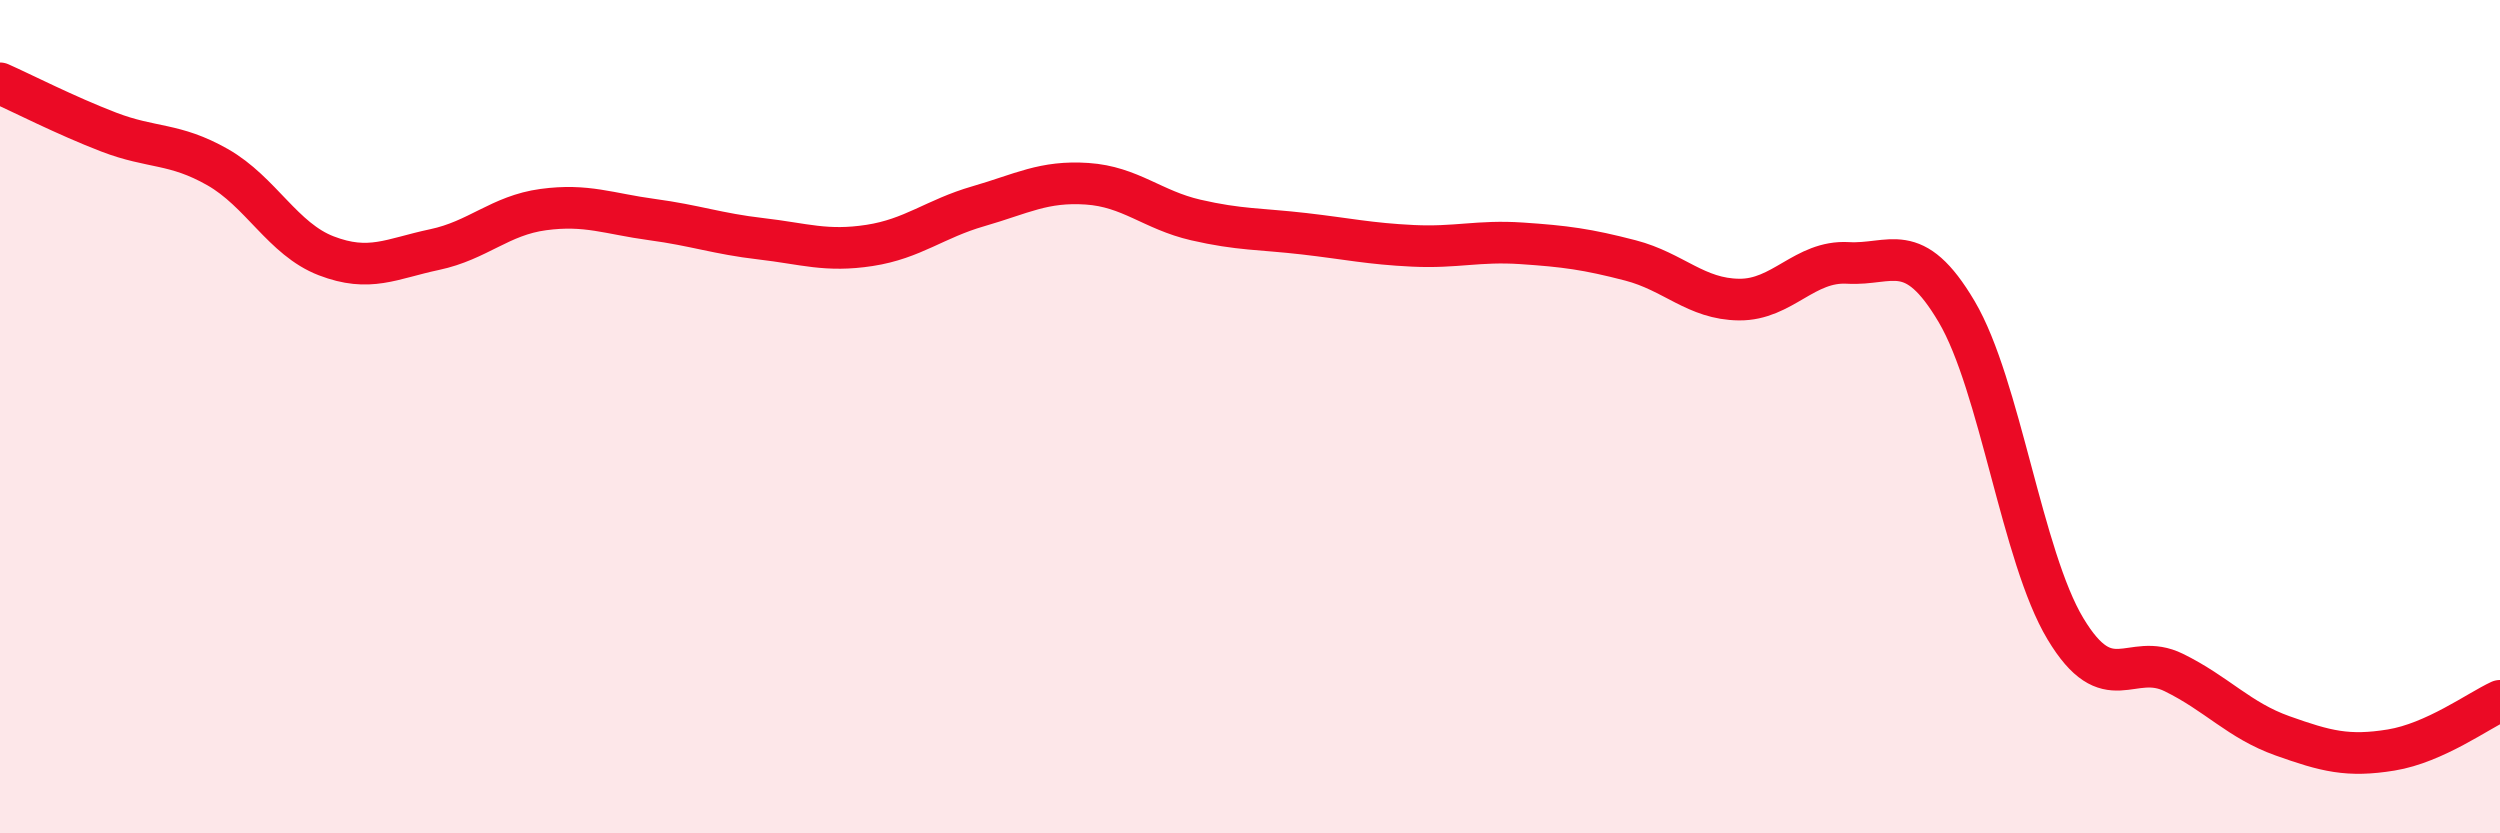
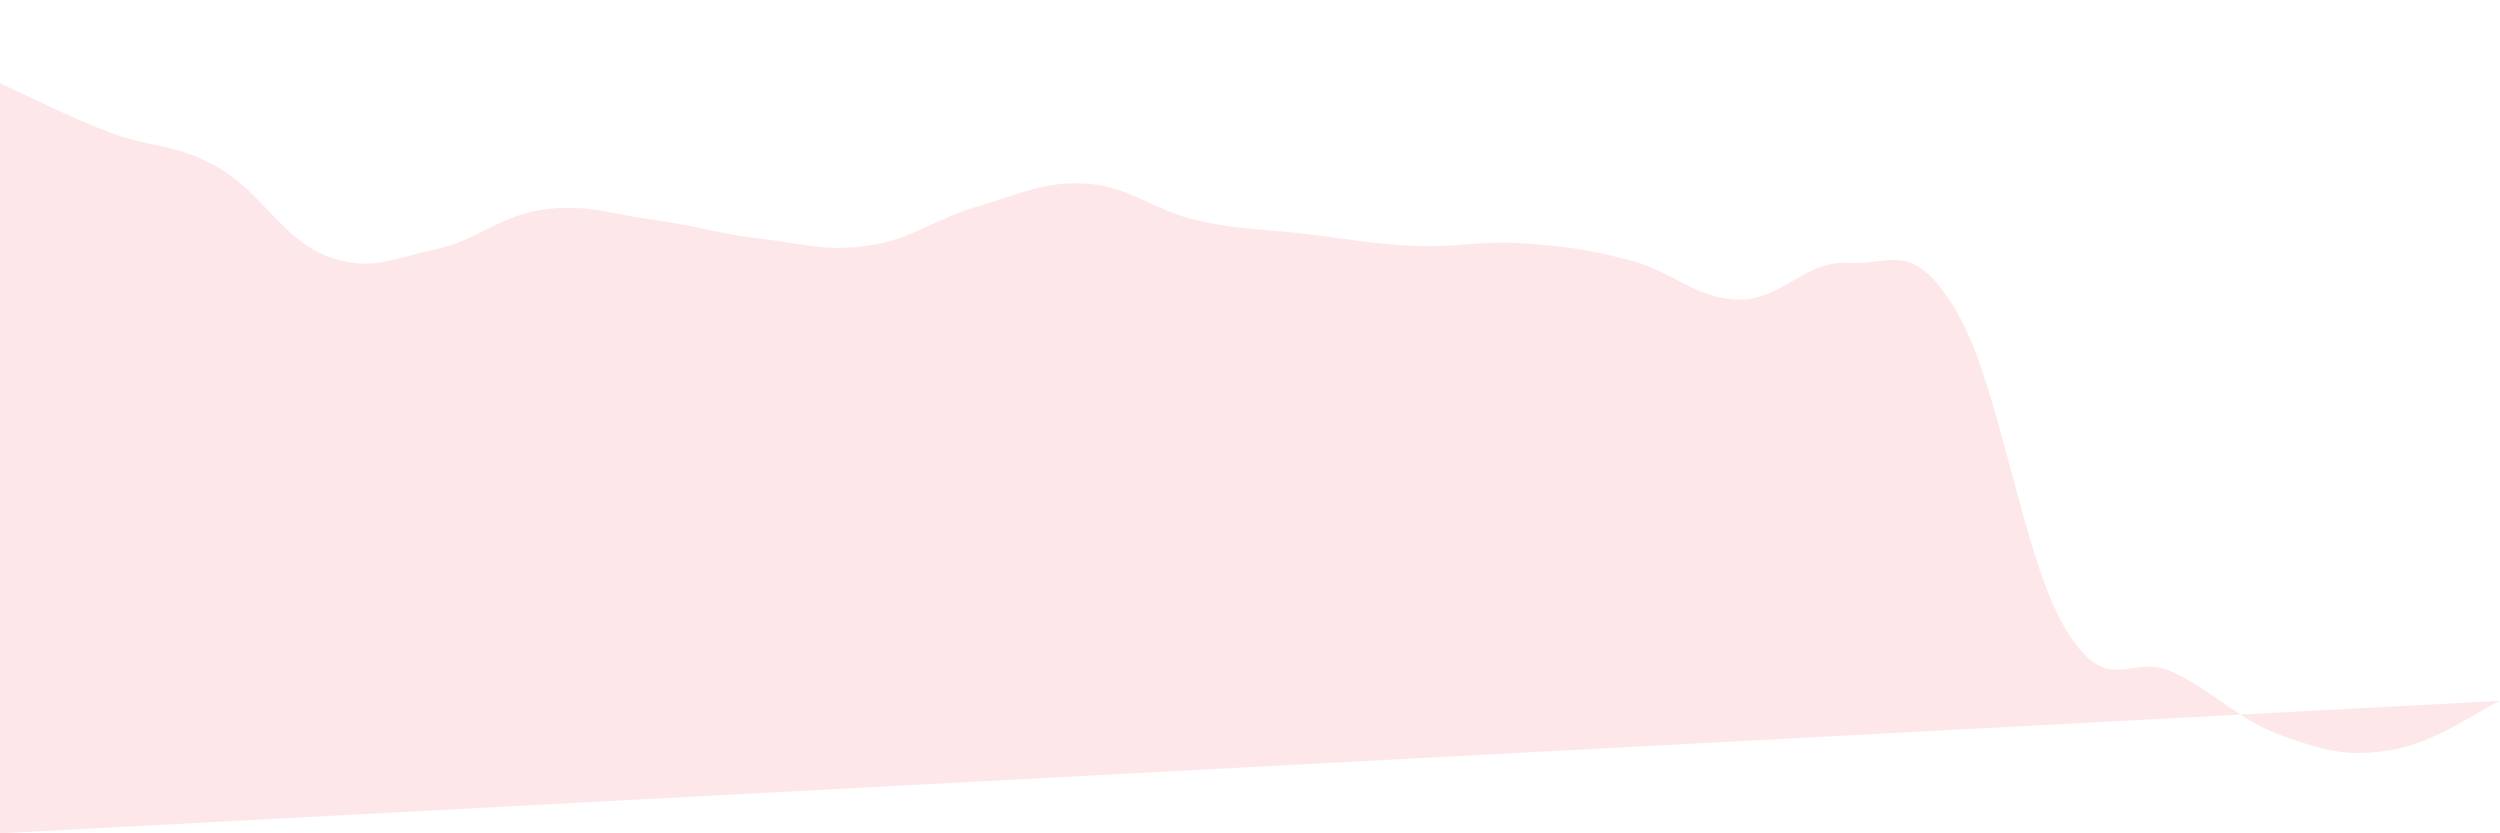
<svg xmlns="http://www.w3.org/2000/svg" width="60" height="20" viewBox="0 0 60 20">
-   <path d="M 0,2 C 0.52,2.23 1.57,2.77 2.61,3.17 C 3.65,3.57 4.18,3.42 5.22,4.01 C 6.26,4.6 6.79,5.74 7.83,6.14 C 8.87,6.54 9.39,6.21 10.43,5.99 C 11.47,5.77 12,5.17 13.04,5.03 C 14.08,4.89 14.61,5.13 15.65,5.27 C 16.69,5.41 17.22,5.61 18.26,5.73 C 19.3,5.85 19.83,6.05 20.87,5.89 C 21.91,5.73 22.44,5.25 23.48,4.95 C 24.52,4.65 25.05,4.34 26.09,4.41 C 27.13,4.48 27.66,5.04 28.7,5.28 C 29.74,5.52 30.26,5.49 31.3,5.61 C 32.34,5.73 32.87,5.85 33.91,5.9 C 34.95,5.95 35.48,5.77 36.52,5.84 C 37.56,5.91 38.09,5.98 39.13,6.25 C 40.17,6.52 40.7,7.18 41.74,7.19 C 42.78,7.2 43.31,6.25 44.35,6.31 C 45.39,6.37 45.92,5.72 46.96,7.48 C 48,9.24 48.53,13.36 49.57,15.09 C 50.61,16.82 51.13,15.63 52.17,16.14 C 53.21,16.65 53.74,17.29 54.78,17.66 C 55.82,18.03 56.35,18.17 57.39,18 C 58.43,17.83 59.48,17.06 60,16.82L60 20L0 20Z" fill="#EB0A25" opacity="0.1" stroke-linecap="round" stroke-linejoin="round" />
-   <path d="M 0,2 C 0.52,2.23 1.57,2.77 2.61,3.17 C 3.65,3.57 4.18,3.42 5.22,4.01 C 6.26,4.6 6.79,5.74 7.83,6.14 C 8.87,6.54 9.39,6.21 10.43,5.99 C 11.47,5.77 12,5.17 13.04,5.03 C 14.08,4.89 14.61,5.13 15.65,5.27 C 16.69,5.41 17.22,5.61 18.26,5.73 C 19.3,5.85 19.83,6.05 20.87,5.89 C 21.91,5.73 22.44,5.25 23.48,4.95 C 24.52,4.65 25.05,4.34 26.09,4.41 C 27.13,4.48 27.66,5.04 28.7,5.28 C 29.74,5.52 30.26,5.49 31.3,5.61 C 32.34,5.73 32.87,5.85 33.91,5.9 C 34.95,5.95 35.48,5.77 36.52,5.84 C 37.56,5.91 38.09,5.98 39.13,6.25 C 40.17,6.52 40.7,7.18 41.74,7.19 C 42.78,7.2 43.31,6.25 44.35,6.31 C 45.39,6.37 45.92,5.72 46.96,7.48 C 48,9.24 48.53,13.36 49.57,15.09 C 50.61,16.82 51.13,15.63 52.17,16.14 C 53.21,16.65 53.74,17.29 54.78,17.66 C 55.82,18.03 56.35,18.17 57.39,18 C 58.43,17.83 59.48,17.06 60,16.82" stroke="#EB0A25" stroke-width="1" fill="none" stroke-linecap="round" stroke-linejoin="round" />
+   <path d="M 0,2 C 0.52,2.23 1.57,2.77 2.61,3.17 C 3.65,3.57 4.18,3.42 5.22,4.01 C 6.26,4.6 6.79,5.74 7.83,6.14 C 8.87,6.54 9.39,6.21 10.43,5.99 C 11.47,5.77 12,5.17 13.04,5.03 C 14.08,4.89 14.61,5.13 15.65,5.27 C 16.69,5.41 17.22,5.61 18.26,5.73 C 19.3,5.85 19.83,6.05 20.87,5.89 C 21.91,5.73 22.44,5.25 23.48,4.95 C 24.52,4.65 25.05,4.34 26.09,4.41 C 27.13,4.48 27.66,5.04 28.7,5.28 C 29.74,5.52 30.26,5.49 31.3,5.61 C 32.34,5.73 32.87,5.85 33.91,5.9 C 34.95,5.95 35.48,5.77 36.52,5.84 C 37.56,5.91 38.09,5.98 39.13,6.25 C 40.17,6.52 40.7,7.18 41.74,7.19 C 42.78,7.2 43.31,6.25 44.35,6.31 C 45.39,6.37 45.92,5.72 46.96,7.48 C 48,9.24 48.53,13.36 49.57,15.09 C 50.61,16.82 51.13,15.63 52.17,16.14 C 53.21,16.65 53.74,17.29 54.78,17.66 C 55.82,18.03 56.35,18.17 57.39,18 C 58.43,17.83 59.48,17.06 60,16.82L0 20Z" fill="#EB0A25" opacity="0.1" stroke-linecap="round" stroke-linejoin="round" />
</svg>